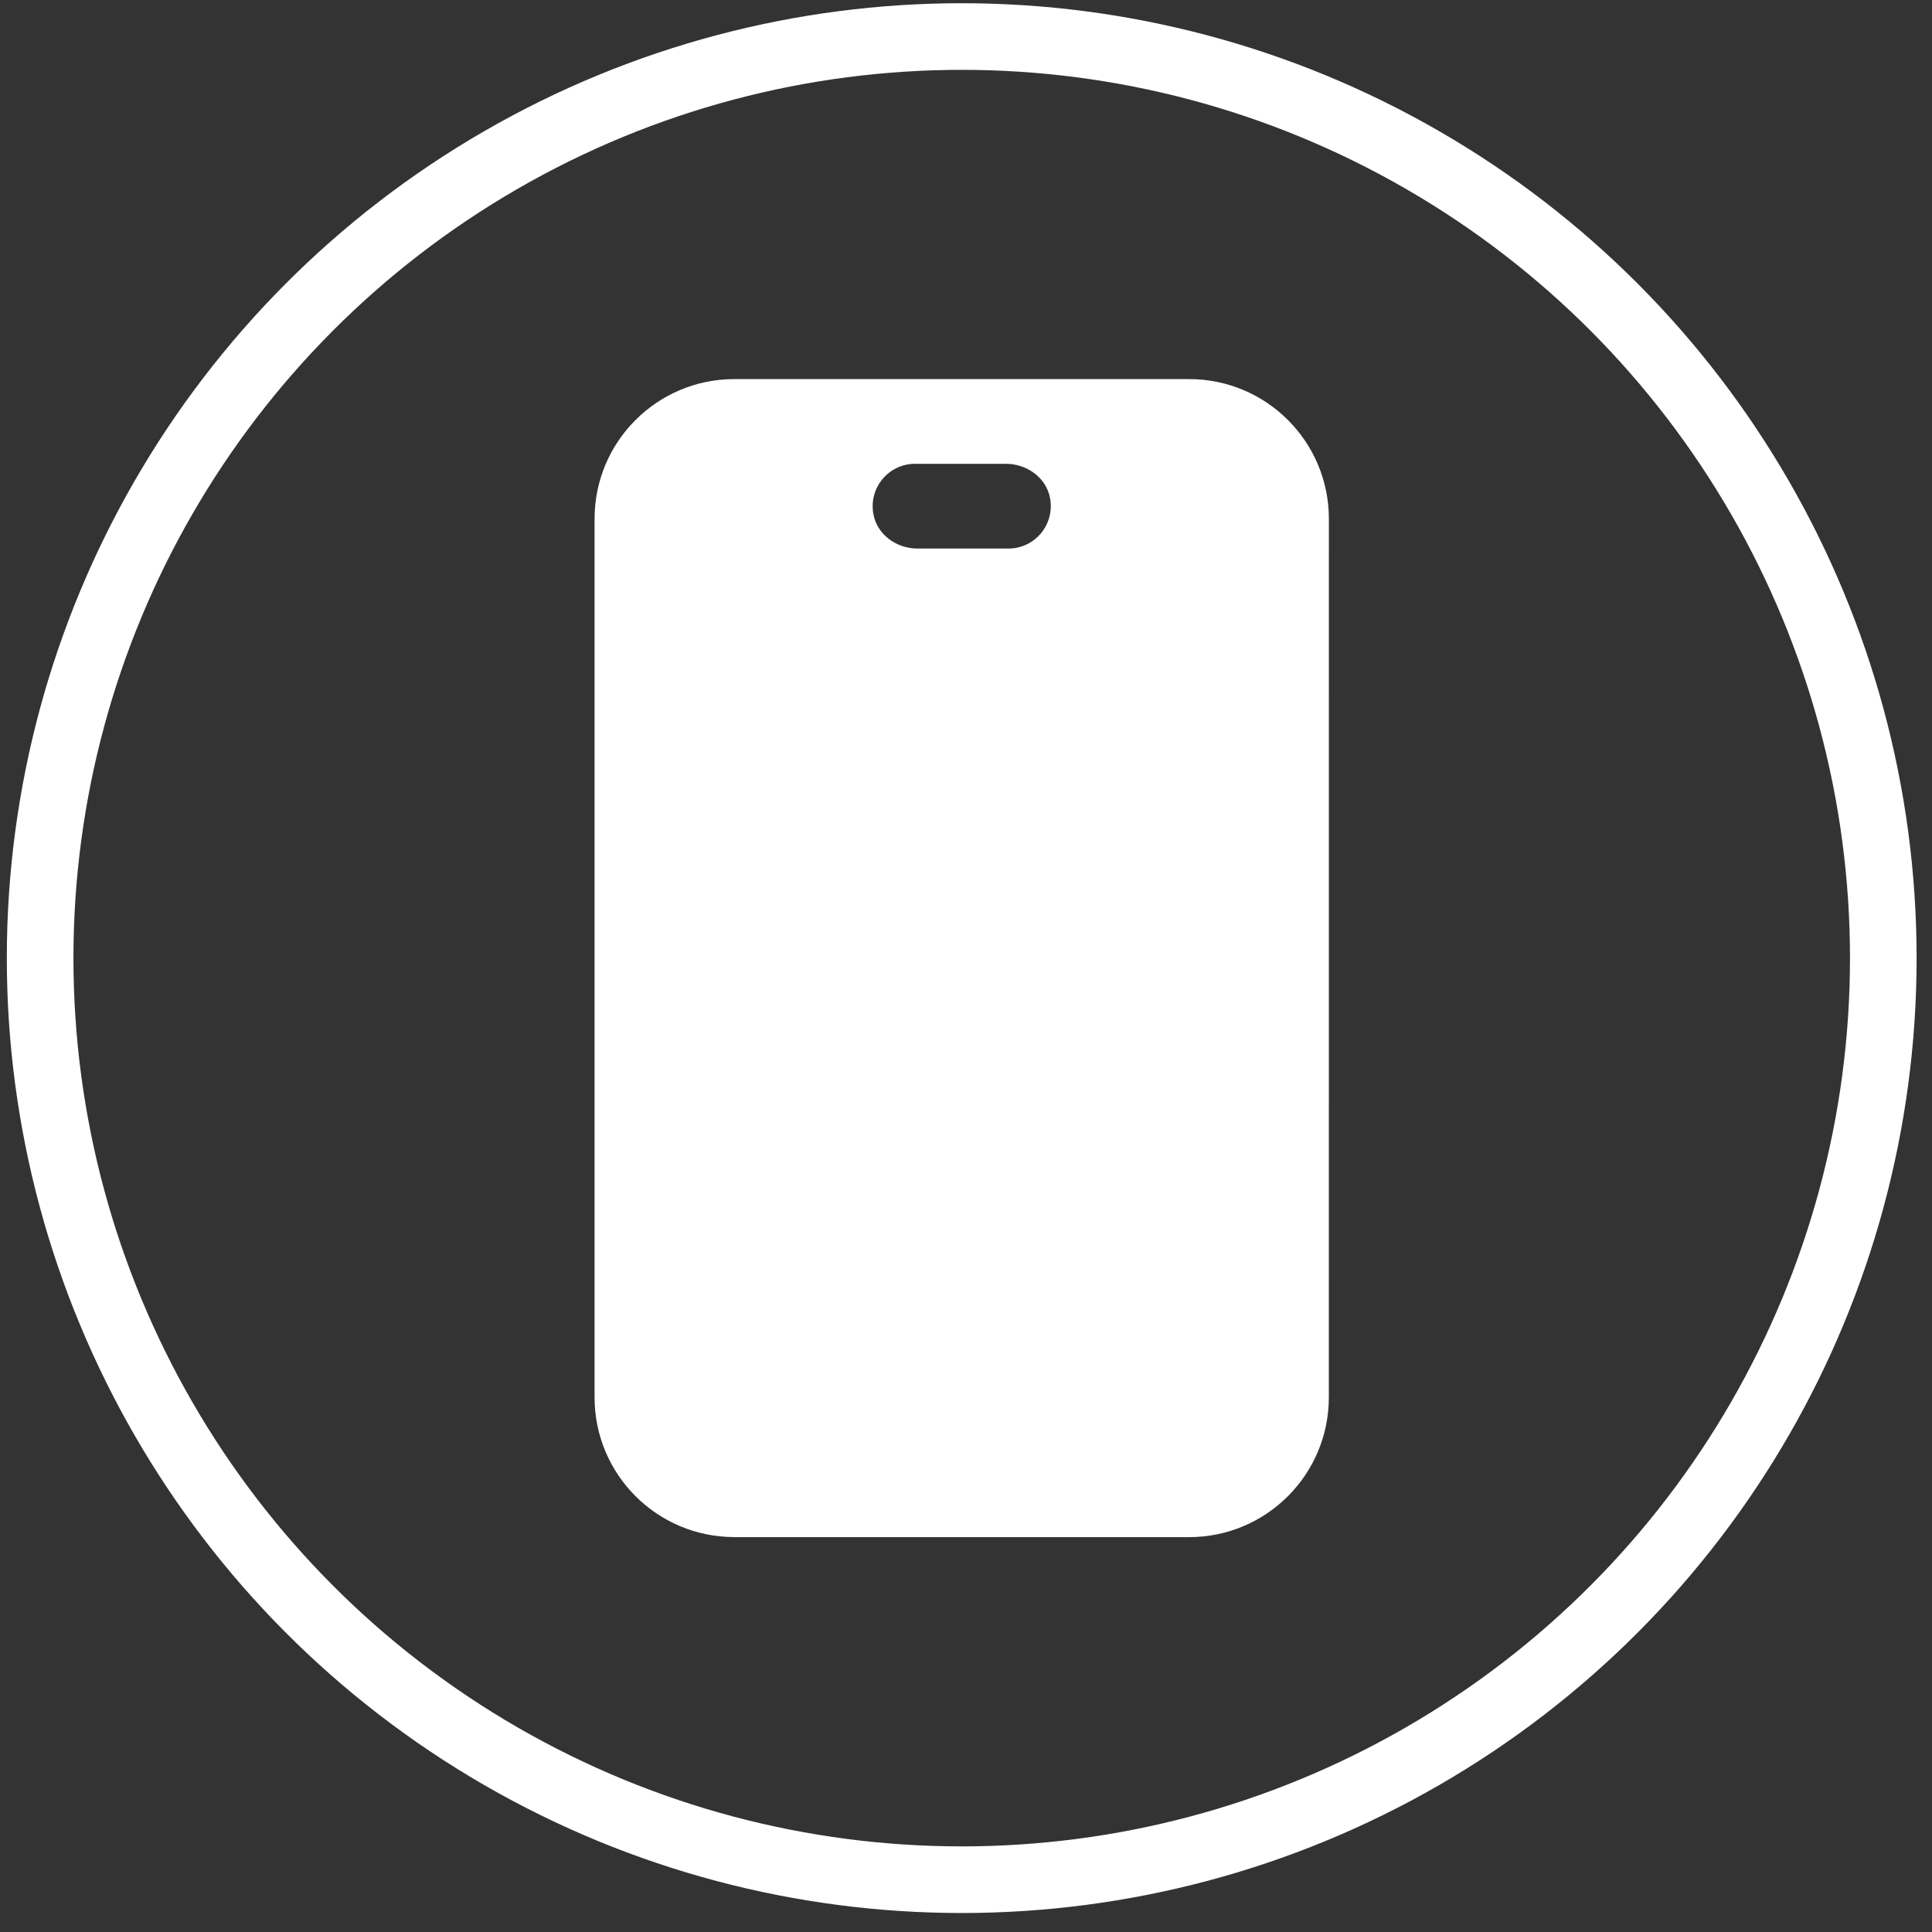
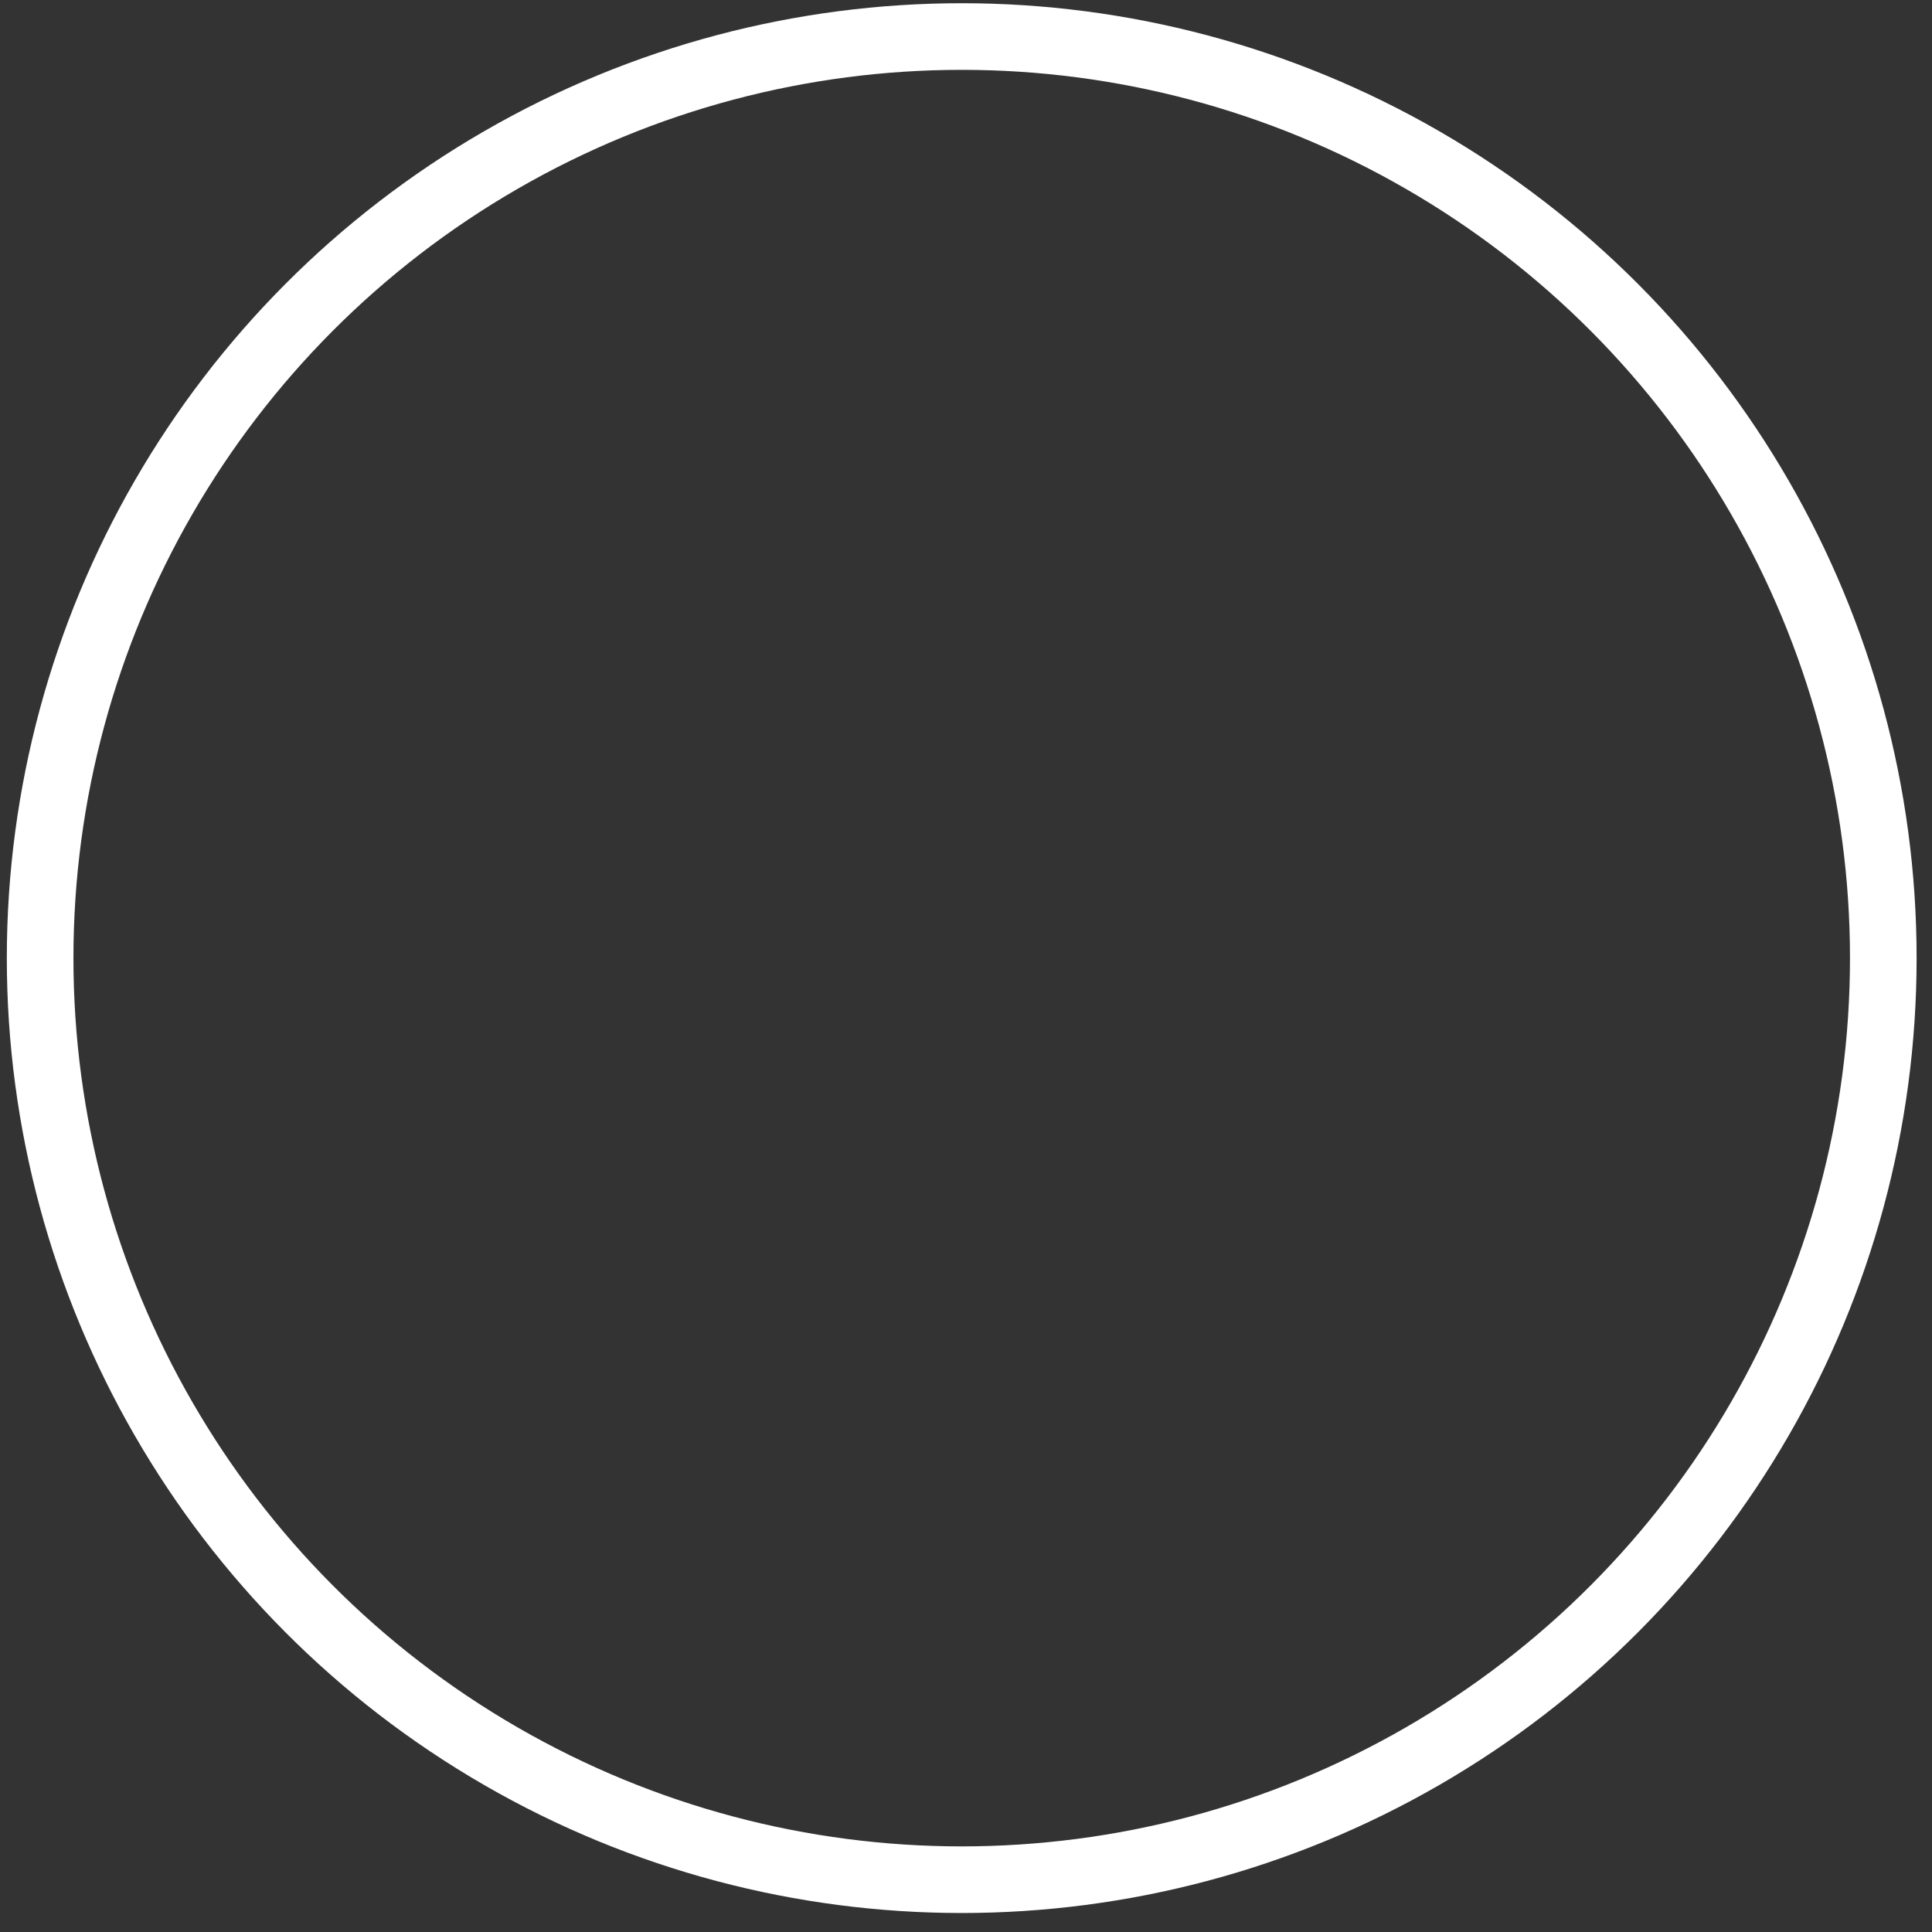
<svg xmlns="http://www.w3.org/2000/svg" width="87" height="87" viewBox="0 0 87 87" fill="none">
  <rect x="0" y="0" width="87" height="87" fill="#333333" stroke="none" />
  <circle cx="43.307" cy="43.145" r="41.5" stroke="white" stroke-width="3" />
-   <path d="M33.066 69.219H53.544C57.022 69.219 59.839 66.402 59.839 62.924L59.841 23.366C59.841 19.888 57.024 17.071 53.546 17.071H33.069C29.591 17.071 26.774 19.888 26.774 23.366V62.922C26.774 66.4 29.591 69.216 33.069 69.216L33.066 69.219ZM41.202 20.886H45.304C46.25 20.886 47.13 21.522 47.288 22.451C47.497 23.654 46.575 24.702 45.413 24.702H41.312C40.365 24.702 39.486 24.066 39.327 23.137C39.118 21.935 40.04 20.886 41.202 20.886Z" fill="white" />
</svg>